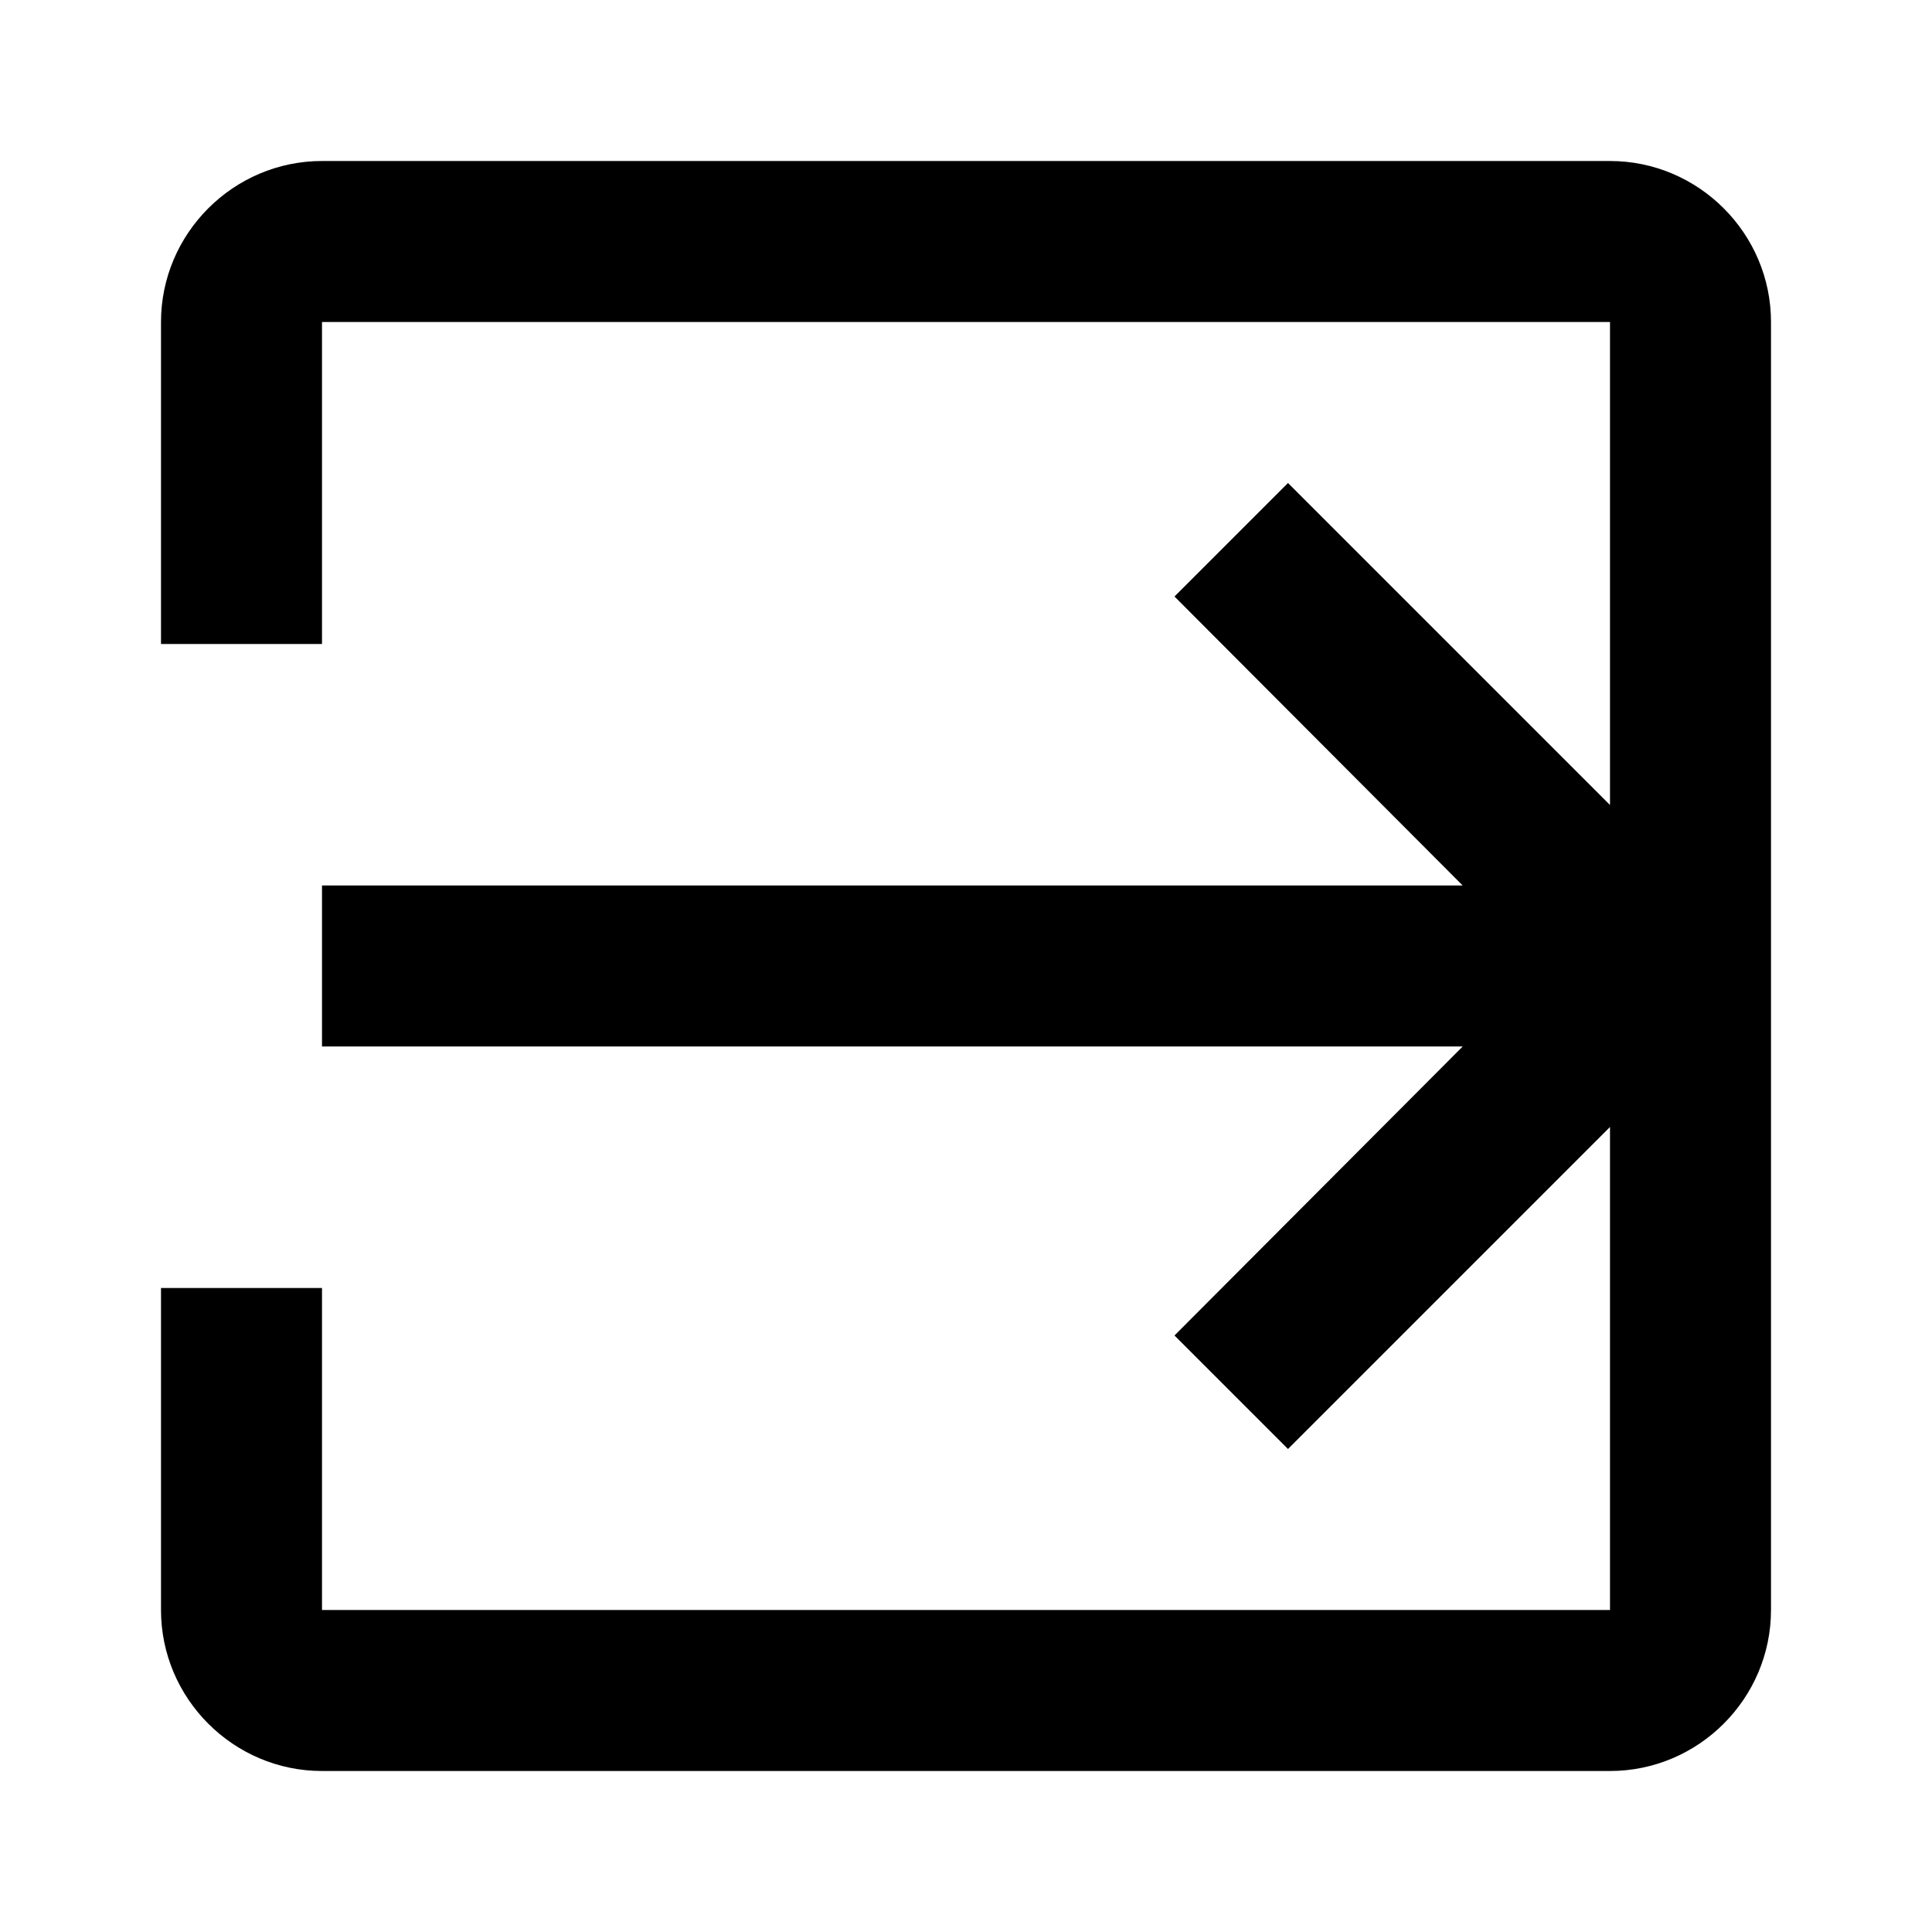
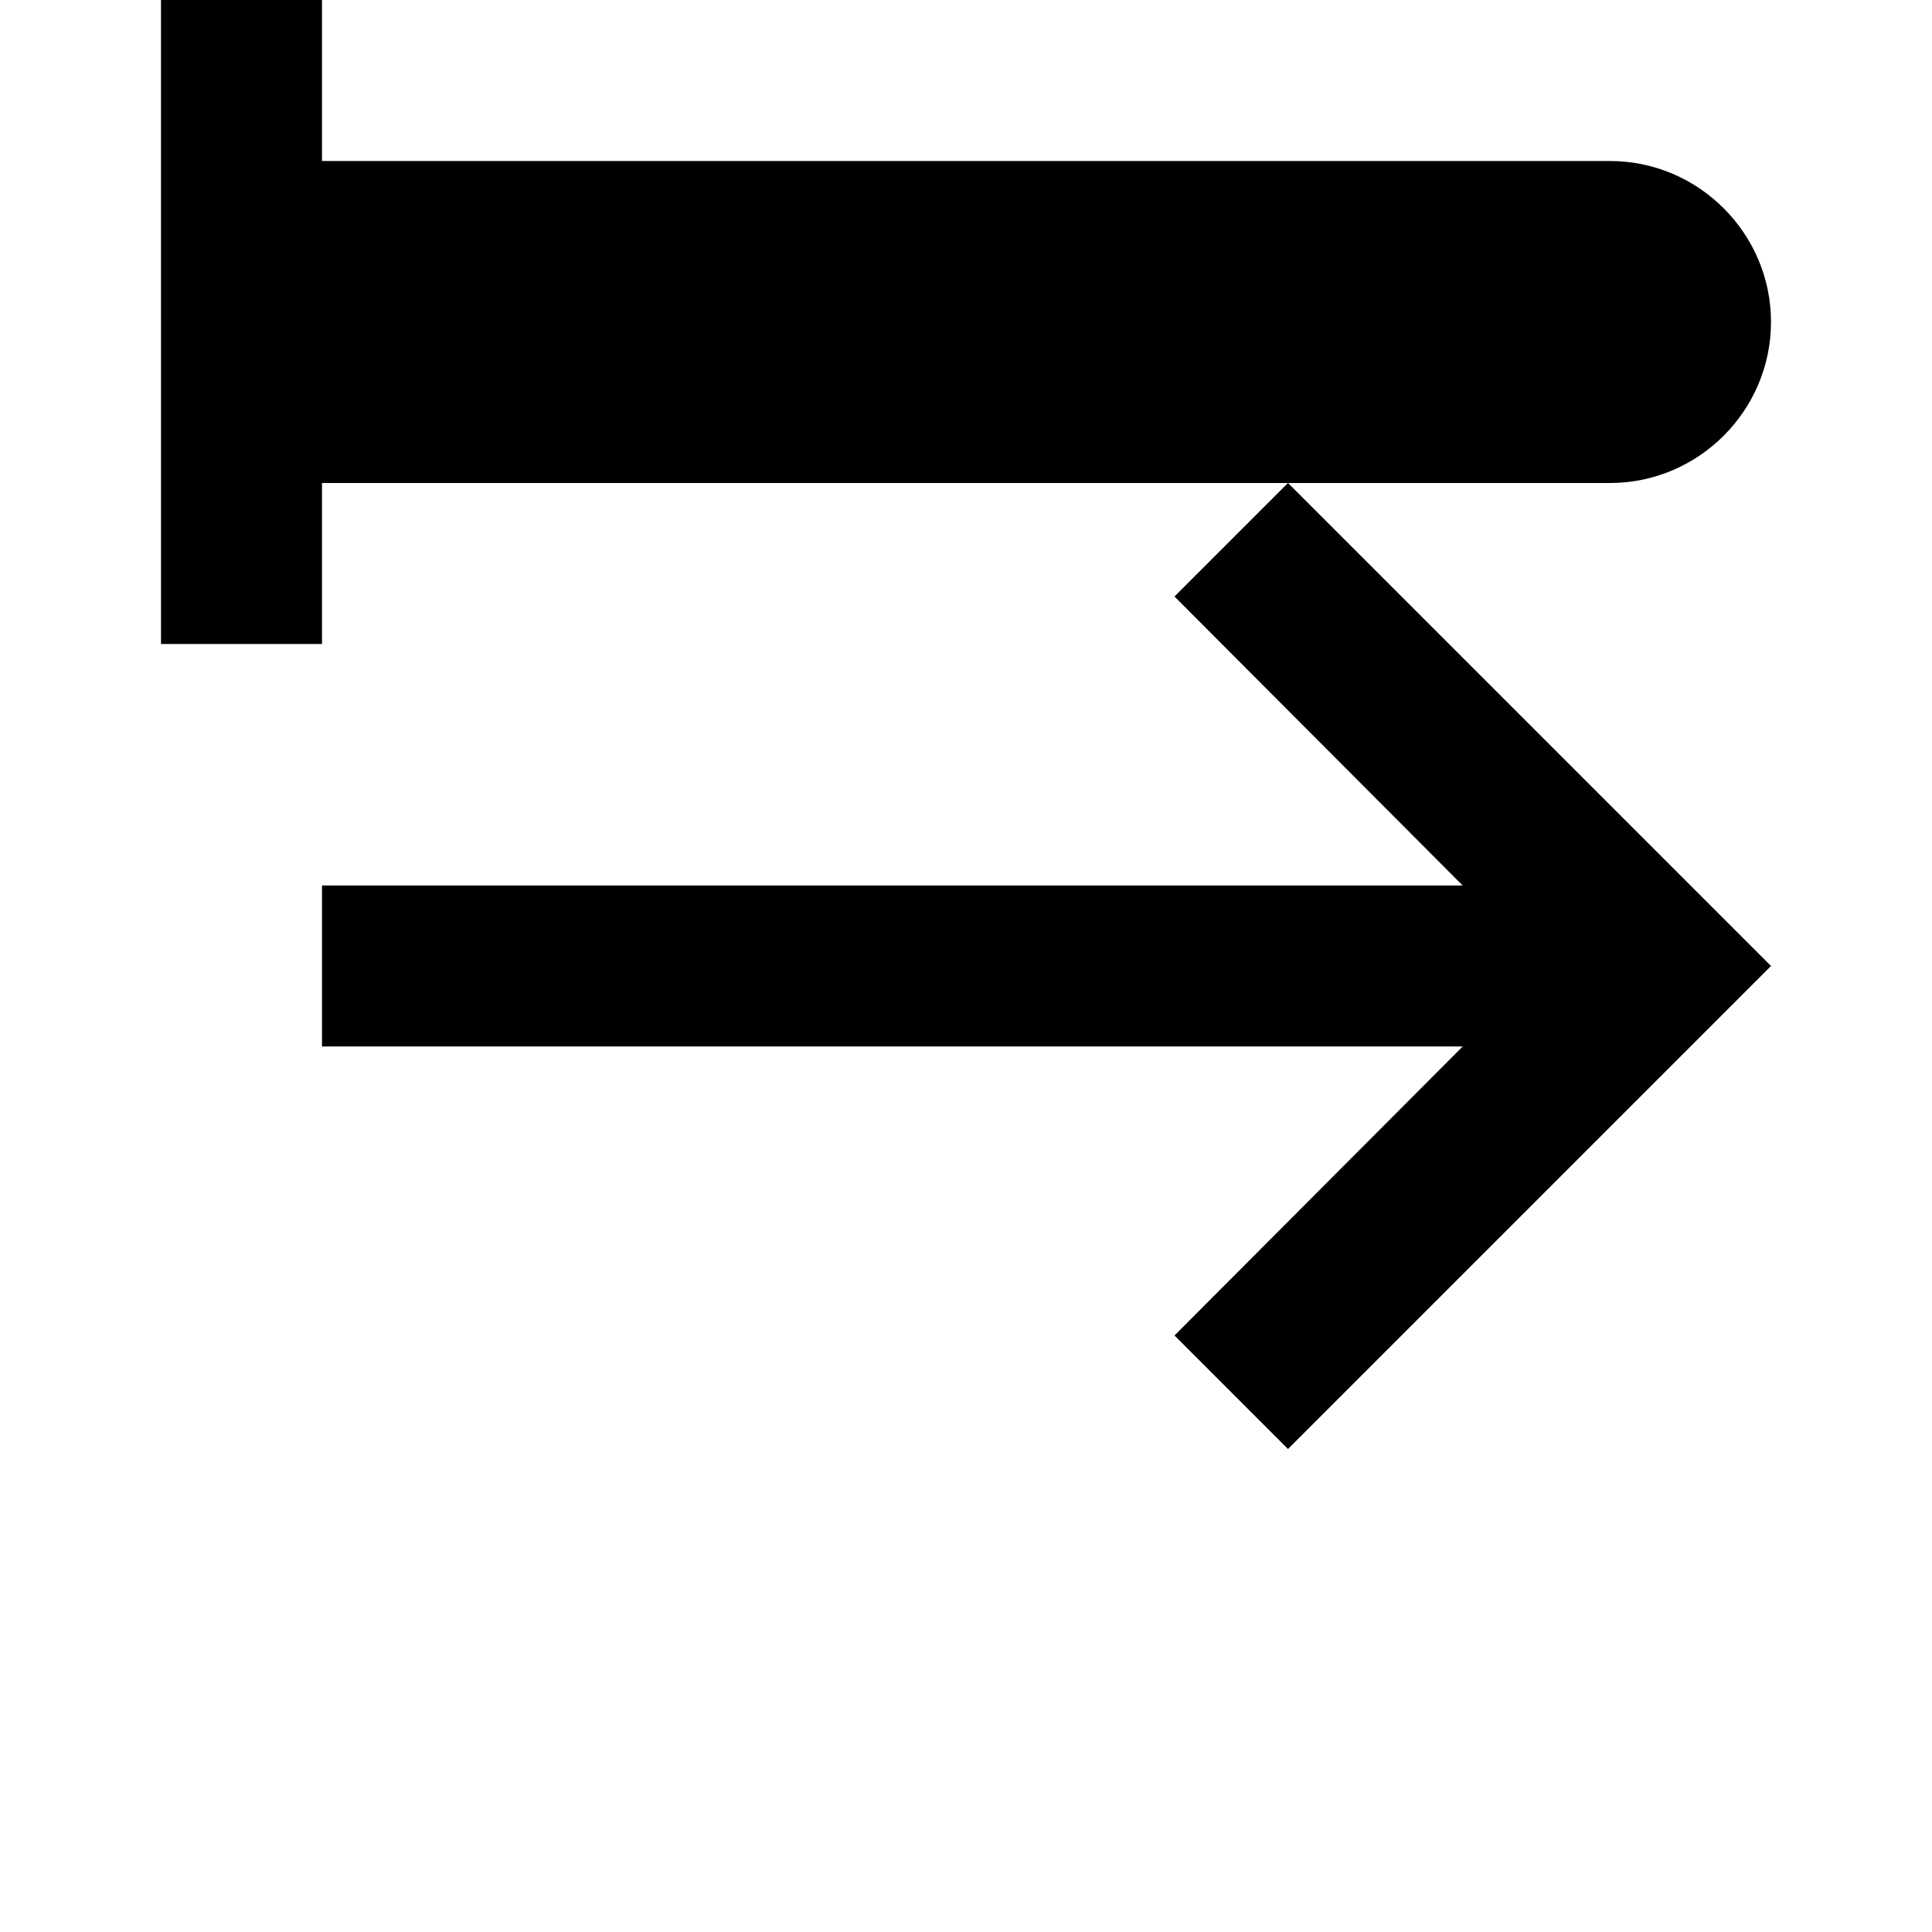
<svg xmlns="http://www.w3.org/2000/svg" viewBox="0 0 24 24" fill="currentColor" width="48px" height="48px">
-   <path d="M14.59 7.41L18.17 11H4v2h14.17l-3.58 3.59L16 18l6-6-6-6-1.41 1.41zM20 2H4c-1.1 0-2 .9-2 2v4h2V4h16v16H4v-4H2v4c0 1.1.9 2 2 2h16c1.1 0 2-.9 2-2V4c0-1.1-.9-2-2-2z" />
+   <path d="M14.59 7.41L18.17 11H4v2h14.17l-3.58 3.59L16 18l6-6-6-6-1.41 1.41zM20 2H4c-1.1 0-2 .9-2 2v4h2V4h16H4v-4H2v4c0 1.1.9 2 2 2h16c1.1 0 2-.9 2-2V4c0-1.1-.9-2-2-2z" />
</svg>